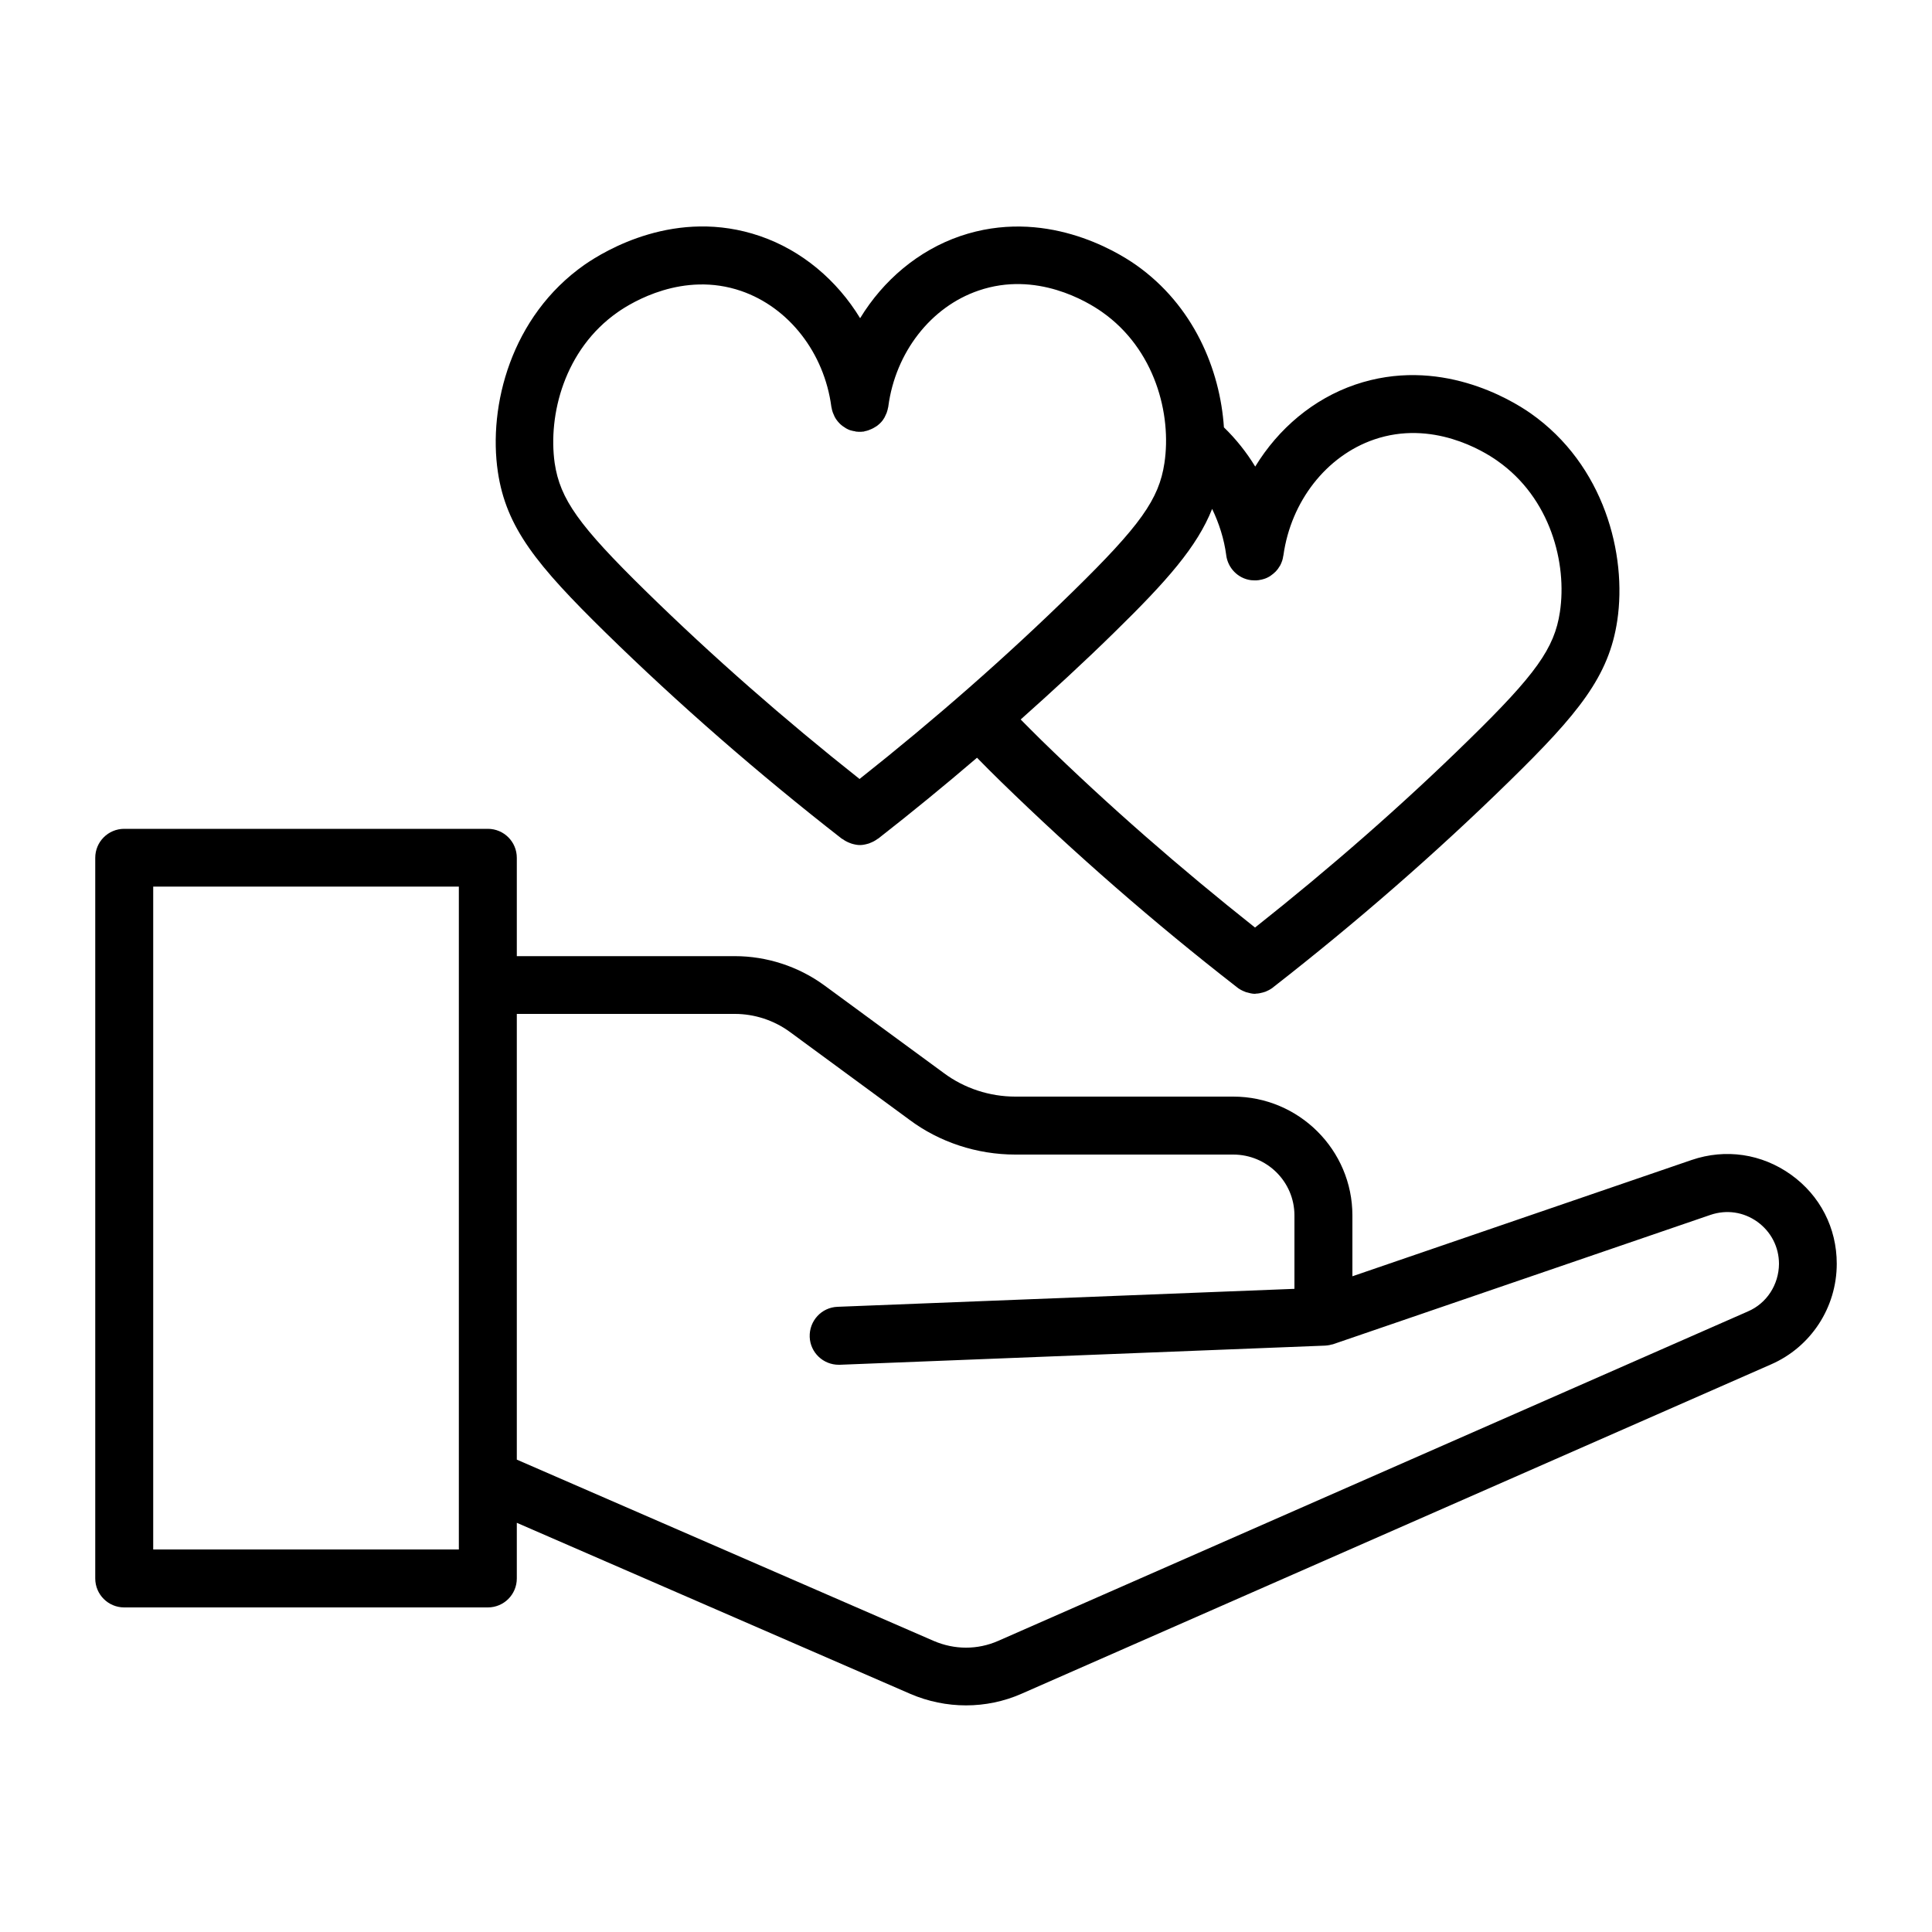
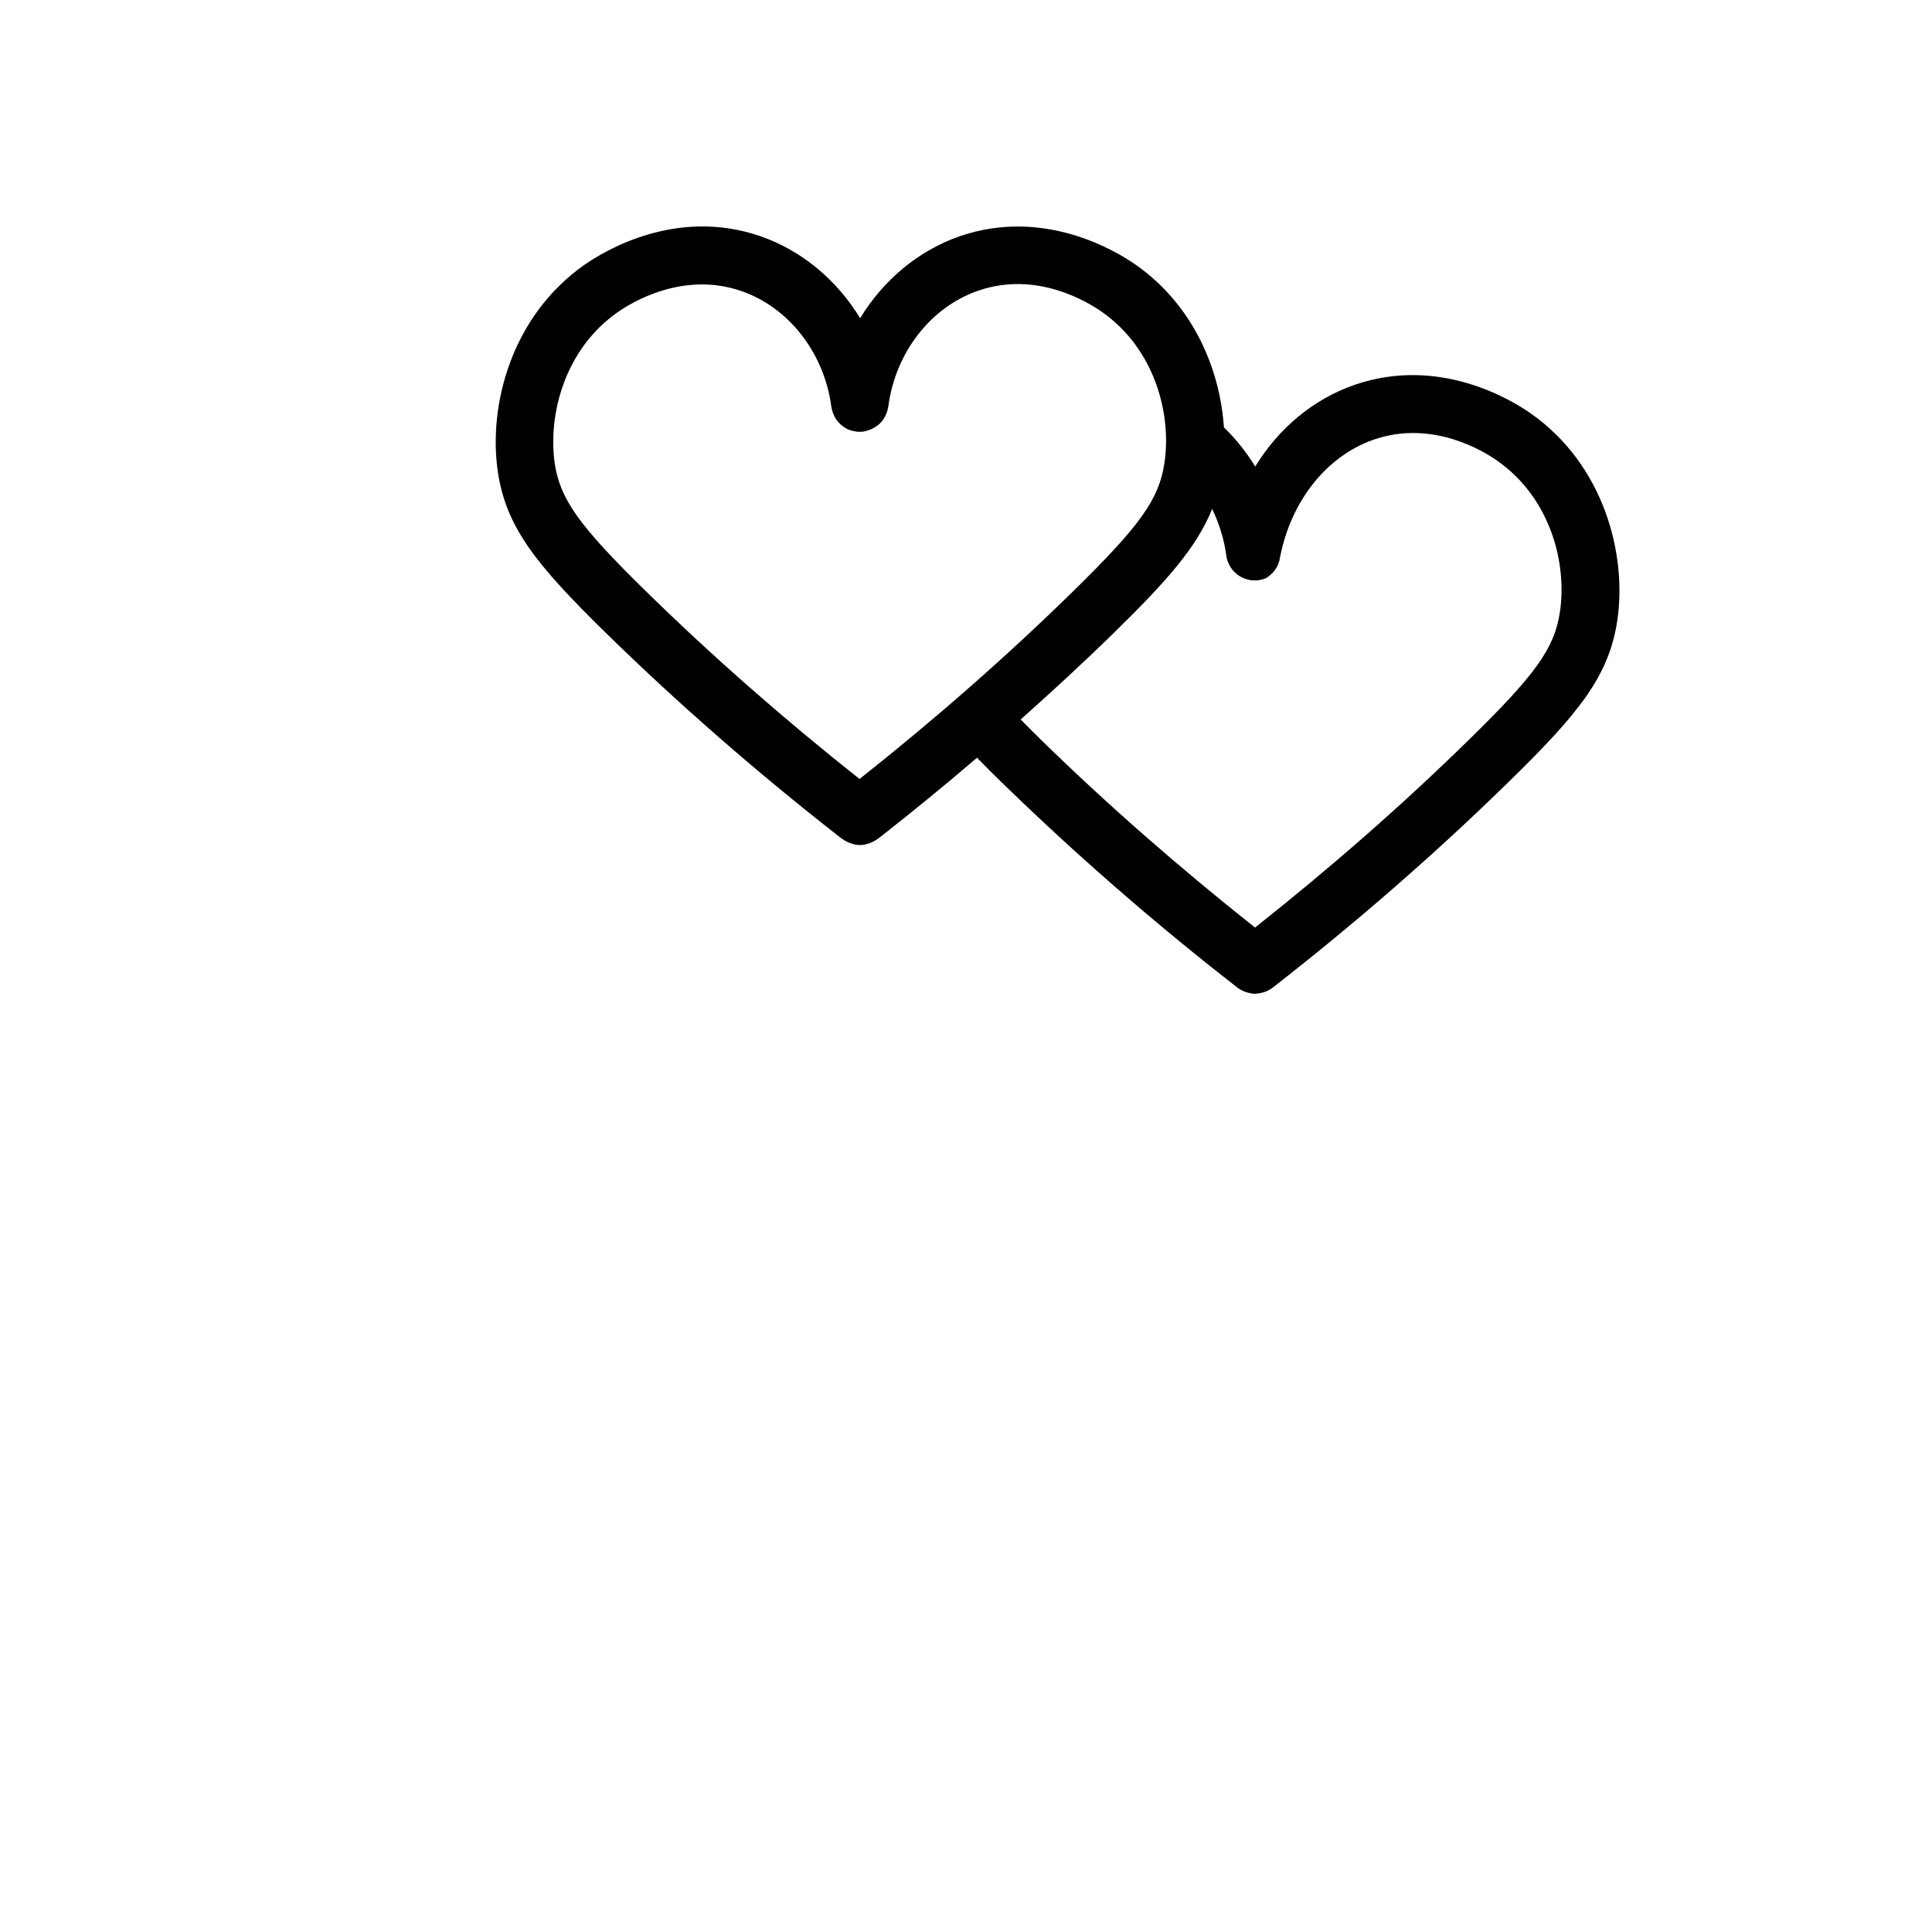
<svg xmlns="http://www.w3.org/2000/svg" version="1.1" id="Layer_1" x="0px" y="0px" viewBox="0 0 100 100" enable-background="new 0 0 100 100" xml:space="preserve">
-   <path d="M31.35,32.75c3.8,3.72,7.91,7.3,12.22,10.66c0,0,0,0,0.01,0c0,0,0.01,0.01,0.01,0.01c0.01,0.01,0.02,0.01,0.02,0.01  c0.11,0.08,0.24,0.15,0.37,0.2c0.04,0.01,0.07,0.03,0.11,0.04c0.14,0.04,0.28,0.07,0.42,0.07c0,0,0,0,0,0c0,0,0,0,0,0s0,0,0,0  c0,0,0,0,0,0c0.14,0,0.28-0.03,0.42-0.07c0.04-0.01,0.07-0.02,0.11-0.04c0.13-0.05,0.25-0.11,0.37-0.2  c0.01-0.01,0.02-0.01,0.02-0.01c0,0,0.01-0.01,0.01-0.01c0,0,0,0,0.01,0c1.74-1.36,3.45-2.76,5.12-4.19c0.39,0.4,0.8,0.81,1.23,1.23  c3.83,3.73,7.93,7.31,12.2,10.63c0.14,0.12,0.3,0.2,0.46,0.26c0.02,0.01,0.04,0.02,0.06,0.02c0.14,0.04,0.29,0.08,0.44,0.08  c0.02,0,0.03-0.01,0.05-0.01c0.12,0,0.24-0.03,0.36-0.06c0.04-0.01,0.08-0.03,0.13-0.04c0.12-0.05,0.24-0.11,0.35-0.19  c0.01-0.01,0.02-0.01,0.03-0.02c0,0,0.01-0.01,0.01-0.01c0,0,0.01,0,0.01-0.01c4.31-3.36,8.42-6.94,12.22-10.66  c3.59-3.51,5.16-5.44,5.59-8.32c0.51-3.42-0.68-8.06-4.49-10.73c-1.03-0.72-4.74-2.96-9.08-1.48c-2.16,0.74-3.97,2.27-5.17,4.24  c-0.45-0.74-1-1.43-1.62-2.03c-0.2-2.99-1.57-6.32-4.57-8.42c-1.03-0.72-4.74-2.96-9.08-1.48c-2.16,0.74-3.98,2.28-5.18,4.25  c-1.2-1.97-3.02-3.51-5.18-4.25c-4.34-1.49-8.04,0.76-9.08,1.48c-3.81,2.67-5,7.31-4.49,10.73C26.2,27.31,27.77,29.24,31.35,32.75z   M71.12,22.75c3-1.03,5.65,0.58,6.38,1.1c2.76,1.93,3.62,5.32,3.24,7.83c-0.28,1.87-1.25,3.23-4.72,6.62  c-3.45,3.38-7.17,6.63-11.06,9.71c-3.86-3.06-7.59-6.31-11.07-9.71c-0.37-0.36-0.72-0.72-1.06-1.06c1.66-1.48,3.28-2.97,4.84-4.5  c2.74-2.68,4.29-4.44,5.07-6.4c0.36,0.75,0.62,1.56,0.73,2.4c0,0,0,0.01,0,0.01c0.09,0.65,0.6,1.19,1.28,1.28  c0.06,0.01,0.12,0,0.18,0.01c0.01,0,0.01,0,0.02,0c0.01,0,0.02,0,0.03,0c0.05,0,0.09,0,0.14-0.01c0.01,0,0.02,0,0.03,0  c0.02,0,0.03-0.01,0.04-0.01c0.08-0.01,0.15-0.03,0.22-0.05c0.03-0.01,0.06-0.02,0.09-0.03c0.06-0.02,0.11-0.05,0.17-0.08  c0.04-0.02,0.07-0.04,0.11-0.07c0.04-0.03,0.08-0.06,0.12-0.09c0.04-0.03,0.07-0.07,0.11-0.1c0.03-0.03,0.06-0.06,0.09-0.1  c0.04-0.04,0.07-0.09,0.1-0.14c0.02-0.03,0.04-0.06,0.06-0.09c0.03-0.06,0.06-0.12,0.08-0.18c0.01-0.03,0.02-0.05,0.03-0.08  c0.02-0.07,0.04-0.15,0.05-0.23c0-0.01,0.01-0.03,0.01-0.04C66.82,25.95,68.65,23.6,71.12,22.75z M31.97,16.16  c0.74-0.52,3.39-2.13,6.39-1.1c2.47,0.85,4.3,3.2,4.67,5.99c0,0.03,0.02,0.06,0.02,0.09c0.01,0.05,0.02,0.11,0.04,0.16  c0.01,0.04,0.03,0.09,0.05,0.13c0.02,0.05,0.04,0.09,0.06,0.14c0.02,0.04,0.05,0.08,0.07,0.12c0.03,0.04,0.06,0.08,0.09,0.12  c0.03,0.03,0.06,0.07,0.09,0.1c0.04,0.04,0.07,0.07,0.11,0.1c0.04,0.03,0.07,0.06,0.11,0.08c0.04,0.03,0.08,0.05,0.12,0.08  c0.05,0.03,0.1,0.05,0.14,0.07c0.04,0.02,0.08,0.03,0.12,0.04c0.06,0.02,0.12,0.03,0.18,0.04c0.03,0,0.05,0.01,0.07,0.02  c0.01,0,0.02,0,0.04,0c0.05,0.01,0.11,0.01,0.16,0.01c0.05,0,0.11,0,0.16-0.01c0.01,0,0.02,0,0.03,0c0.02,0,0.05-0.01,0.07-0.02  c0.07-0.01,0.13-0.03,0.19-0.05c0.03-0.01,0.06-0.02,0.1-0.04c0.06-0.02,0.11-0.05,0.17-0.08c0.03-0.02,0.06-0.04,0.1-0.06  c0.05-0.03,0.1-0.06,0.14-0.1c0.03-0.03,0.06-0.05,0.09-0.08c0.04-0.04,0.08-0.08,0.11-0.12c0.03-0.03,0.05-0.07,0.07-0.1  c0.03-0.04,0.06-0.09,0.08-0.14c0.02-0.04,0.04-0.08,0.06-0.13c0.02-0.04,0.04-0.09,0.05-0.14c0.02-0.05,0.03-0.1,0.04-0.16  c0.01-0.03,0.02-0.06,0.02-0.09c0.37-2.79,2.2-5.15,4.67-5.99c3-1.03,5.64,0.58,6.38,1.1c2.76,1.93,3.62,5.32,3.24,7.83  c-0.28,1.87-1.25,3.23-4.72,6.63c-3.45,3.38-7.17,6.64-11.06,9.72c-3.89-3.08-7.61-6.34-11.06-9.72c-3.47-3.4-4.44-4.76-4.72-6.63  C28.36,21.48,29.21,18.09,31.97,16.16z" />
-   <path d="M92.7,60.8c-1.51-1.08-3.38-1.36-5.14-0.76l-17.56,6.02v-3.15c0-3.39-2.77-6.15-6.17-6.15H52.55c-1.33,0-2.64-0.43-3.7-1.22  l-6.2-4.55c-1.33-0.97-2.97-1.5-4.61-1.5H26.75v-5.09c0-0.83-0.67-1.5-1.5-1.5H6.43c-0.83,0-1.5,0.67-1.5,1.5V81.7  c0,0.83,0.67,1.5,1.5,1.5h18.82c0.83,0,1.5-0.67,1.5-1.5v-2.88l20.38,8.86c0.91,0.39,1.89,0.59,2.87,0.59c0.98,0,1.96-0.2,2.87-0.6  l38.8-17.05c2.06-0.9,3.4-2.94,3.4-5.21C95.07,63.56,94.21,61.88,92.7,60.8z M23.75,80.2H7.93V45.89h15.82v5.09v25.56V80.2z   M90.47,67.88l-38.8,17.05c-1.07,0.47-2.26,0.47-3.35,0l-21.57-9.38V52.48h11.29c1.01,0,2.02,0.33,2.84,0.93l6.18,4.54  c1.56,1.17,3.51,1.81,5.49,1.81h11.28c1.75,0,3.17,1.41,3.17,3.15v3.8l-23.65,0.93c-0.83,0.03-1.47,0.73-1.44,1.56  c0.03,0.81,0.7,1.44,1.5,1.44c0.02,0,0.04,0,0.06,0l25.09-0.99c0,0,0,0,0.01,0c0.08,0,0.17-0.02,0.25-0.03  c0.02-0.01,0.05-0.01,0.07-0.02c0.03-0.01,0.07-0.01,0.1-0.02l19.55-6.7c0.83-0.28,1.71-0.15,2.42,0.36  c0.71,0.51,1.12,1.31,1.12,2.18C92.07,66.49,91.45,67.46,90.47,67.88z" />
+   <path d="M31.35,32.75c3.8,3.72,7.91,7.3,12.22,10.66c0,0,0,0,0.01,0c0,0,0.01,0.01,0.01,0.01c0.01,0.01,0.02,0.01,0.02,0.01  c0.11,0.08,0.24,0.15,0.37,0.2c0.04,0.01,0.07,0.03,0.11,0.04c0.14,0.04,0.28,0.07,0.42,0.07c0,0,0,0,0,0c0,0,0,0,0,0s0,0,0,0  c0,0,0,0,0,0c0.14,0,0.28-0.03,0.42-0.07c0.04-0.01,0.07-0.02,0.11-0.04c0.13-0.05,0.25-0.11,0.37-0.2  c0.01-0.01,0.02-0.01,0.02-0.01c0,0,0.01-0.01,0.01-0.01c0,0,0,0,0.01,0c1.74-1.36,3.45-2.76,5.12-4.19c0.39,0.4,0.8,0.81,1.23,1.23  c3.83,3.73,7.93,7.31,12.2,10.63c0.14,0.12,0.3,0.2,0.46,0.26c0.02,0.01,0.04,0.02,0.06,0.02c0.14,0.04,0.29,0.08,0.44,0.08  c0.02,0,0.03-0.01,0.05-0.01c0.12,0,0.24-0.03,0.36-0.06c0.04-0.01,0.08-0.03,0.13-0.04c0.12-0.05,0.24-0.11,0.35-0.19  c0.01-0.01,0.02-0.01,0.03-0.02c0,0,0.01-0.01,0.01-0.01c0,0,0.01,0,0.01-0.01c4.31-3.36,8.42-6.94,12.22-10.66  c3.59-3.51,5.16-5.44,5.59-8.32c0.51-3.42-0.68-8.06-4.49-10.73c-1.03-0.72-4.74-2.96-9.08-1.48c-2.16,0.74-3.97,2.27-5.17,4.24  c-0.45-0.74-1-1.43-1.62-2.03c-0.2-2.99-1.57-6.32-4.57-8.42c-1.03-0.72-4.74-2.96-9.08-1.48c-2.16,0.74-3.98,2.28-5.18,4.25  c-1.2-1.97-3.02-3.51-5.18-4.25c-4.34-1.49-8.04,0.76-9.08,1.48c-3.81,2.67-5,7.31-4.49,10.73C26.2,27.31,27.77,29.24,31.35,32.75z   M71.12,22.75c3-1.03,5.65,0.58,6.38,1.1c2.76,1.93,3.62,5.32,3.24,7.83c-0.28,1.87-1.25,3.23-4.72,6.62  c-3.45,3.38-7.17,6.63-11.06,9.71c-3.86-3.06-7.59-6.31-11.07-9.71c-0.37-0.36-0.72-0.72-1.06-1.06c1.66-1.48,3.28-2.97,4.84-4.5  c2.74-2.68,4.29-4.44,5.07-6.4c0.36,0.75,0.62,1.56,0.73,2.4c0,0,0,0.01,0,0.01c0.09,0.65,0.6,1.19,1.28,1.28  c0.06,0.01,0.12,0,0.18,0.01c0.01,0,0.01,0,0.02,0c0.01,0,0.02,0,0.03,0c0.05,0,0.09,0,0.14-0.01c0.01,0,0.02,0,0.03,0  c0.02,0,0.03-0.01,0.04-0.01c0.08-0.01,0.15-0.03,0.22-0.05c0.03-0.01,0.06-0.02,0.09-0.03c0.04-0.02,0.07-0.04,0.11-0.07c0.04-0.03,0.08-0.06,0.12-0.09c0.04-0.03,0.07-0.07,0.11-0.1c0.03-0.03,0.06-0.06,0.09-0.1  c0.04-0.04,0.07-0.09,0.1-0.14c0.02-0.03,0.04-0.06,0.06-0.09c0.03-0.06,0.06-0.12,0.08-0.18c0.01-0.03,0.02-0.05,0.03-0.08  c0.02-0.07,0.04-0.15,0.05-0.23c0-0.01,0.01-0.03,0.01-0.04C66.82,25.95,68.65,23.6,71.12,22.75z M31.97,16.16  c0.74-0.52,3.39-2.13,6.39-1.1c2.47,0.85,4.3,3.2,4.67,5.99c0,0.03,0.02,0.06,0.02,0.09c0.01,0.05,0.02,0.11,0.04,0.16  c0.01,0.04,0.03,0.09,0.05,0.13c0.02,0.05,0.04,0.09,0.06,0.14c0.02,0.04,0.05,0.08,0.07,0.12c0.03,0.04,0.06,0.08,0.09,0.12  c0.03,0.03,0.06,0.07,0.09,0.1c0.04,0.04,0.07,0.07,0.11,0.1c0.04,0.03,0.07,0.06,0.11,0.08c0.04,0.03,0.08,0.05,0.12,0.08  c0.05,0.03,0.1,0.05,0.14,0.07c0.04,0.02,0.08,0.03,0.12,0.04c0.06,0.02,0.12,0.03,0.18,0.04c0.03,0,0.05,0.01,0.07,0.02  c0.01,0,0.02,0,0.04,0c0.05,0.01,0.11,0.01,0.16,0.01c0.05,0,0.11,0,0.16-0.01c0.01,0,0.02,0,0.03,0c0.02,0,0.05-0.01,0.07-0.02  c0.07-0.01,0.13-0.03,0.19-0.05c0.03-0.01,0.06-0.02,0.1-0.04c0.06-0.02,0.11-0.05,0.17-0.08c0.03-0.02,0.06-0.04,0.1-0.06  c0.05-0.03,0.1-0.06,0.14-0.1c0.03-0.03,0.06-0.05,0.09-0.08c0.04-0.04,0.08-0.08,0.11-0.12c0.03-0.03,0.05-0.07,0.07-0.1  c0.03-0.04,0.06-0.09,0.08-0.14c0.02-0.04,0.04-0.08,0.06-0.13c0.02-0.04,0.04-0.09,0.05-0.14c0.02-0.05,0.03-0.1,0.04-0.16  c0.01-0.03,0.02-0.06,0.02-0.09c0.37-2.79,2.2-5.15,4.67-5.99c3-1.03,5.64,0.58,6.38,1.1c2.76,1.93,3.62,5.32,3.24,7.83  c-0.28,1.87-1.25,3.23-4.72,6.63c-3.45,3.38-7.17,6.64-11.06,9.72c-3.89-3.08-7.61-6.34-11.06-9.72c-3.47-3.4-4.44-4.76-4.72-6.63  C28.36,21.48,29.21,18.09,31.97,16.16z" />
</svg>